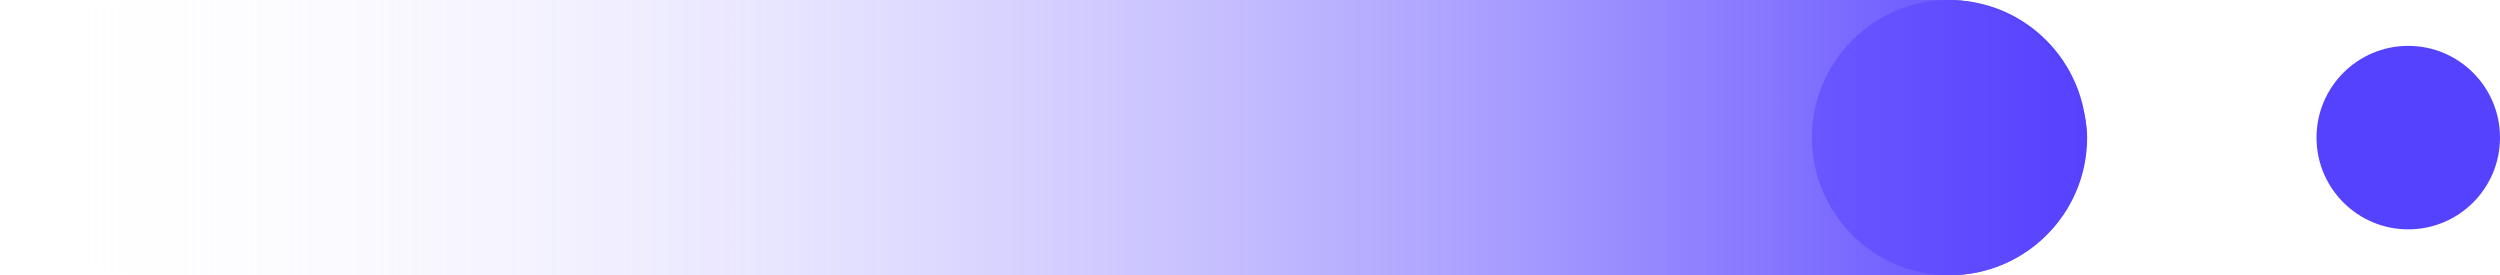
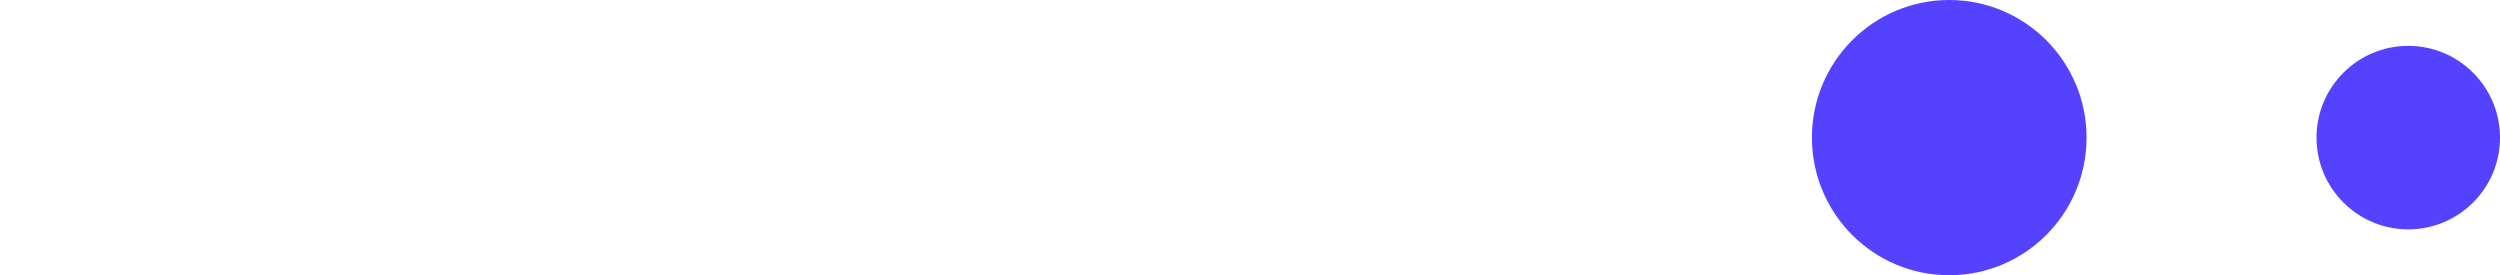
<svg xmlns="http://www.w3.org/2000/svg" width="109" height="12" viewBox="0 0 109 12" fill="none">
  <path fill-rule="evenodd" clip-rule="evenodd" d="M84.987 12C88.293 12 90.974 9.314 90.974 6C90.974 2.686 88.293 8.92631e-10 84.987 5.75043e-10C81.68 2.57456e-10 79 2.686 79 6C79 9.314 81.68 12 84.987 12Z" fill="#5542FF" />
-   <rect width="91" height="12" rx="6" fill="url(#paint0_linear_1744_3624)" />
  <path fill-rule="evenodd" clip-rule="evenodd" d="M105 10C107.209 10 109 8.209 109 6C109 3.791 107.209 2 105 2C102.791 2 101 3.791 101 6C101 8.209 102.791 10 105 10Z" fill="#5542FF" />
  <defs>
    <linearGradient id="paint0_linear_1744_3624" x1="91" y1="5.143" x2="-3.17394e-07" y2="5.143" gradientUnits="userSpaceOnUse">
      <stop stop-color="#5641FF" />
      <stop offset="1" stop-color="white" stop-opacity="0" />
    </linearGradient>
  </defs>
</svg>